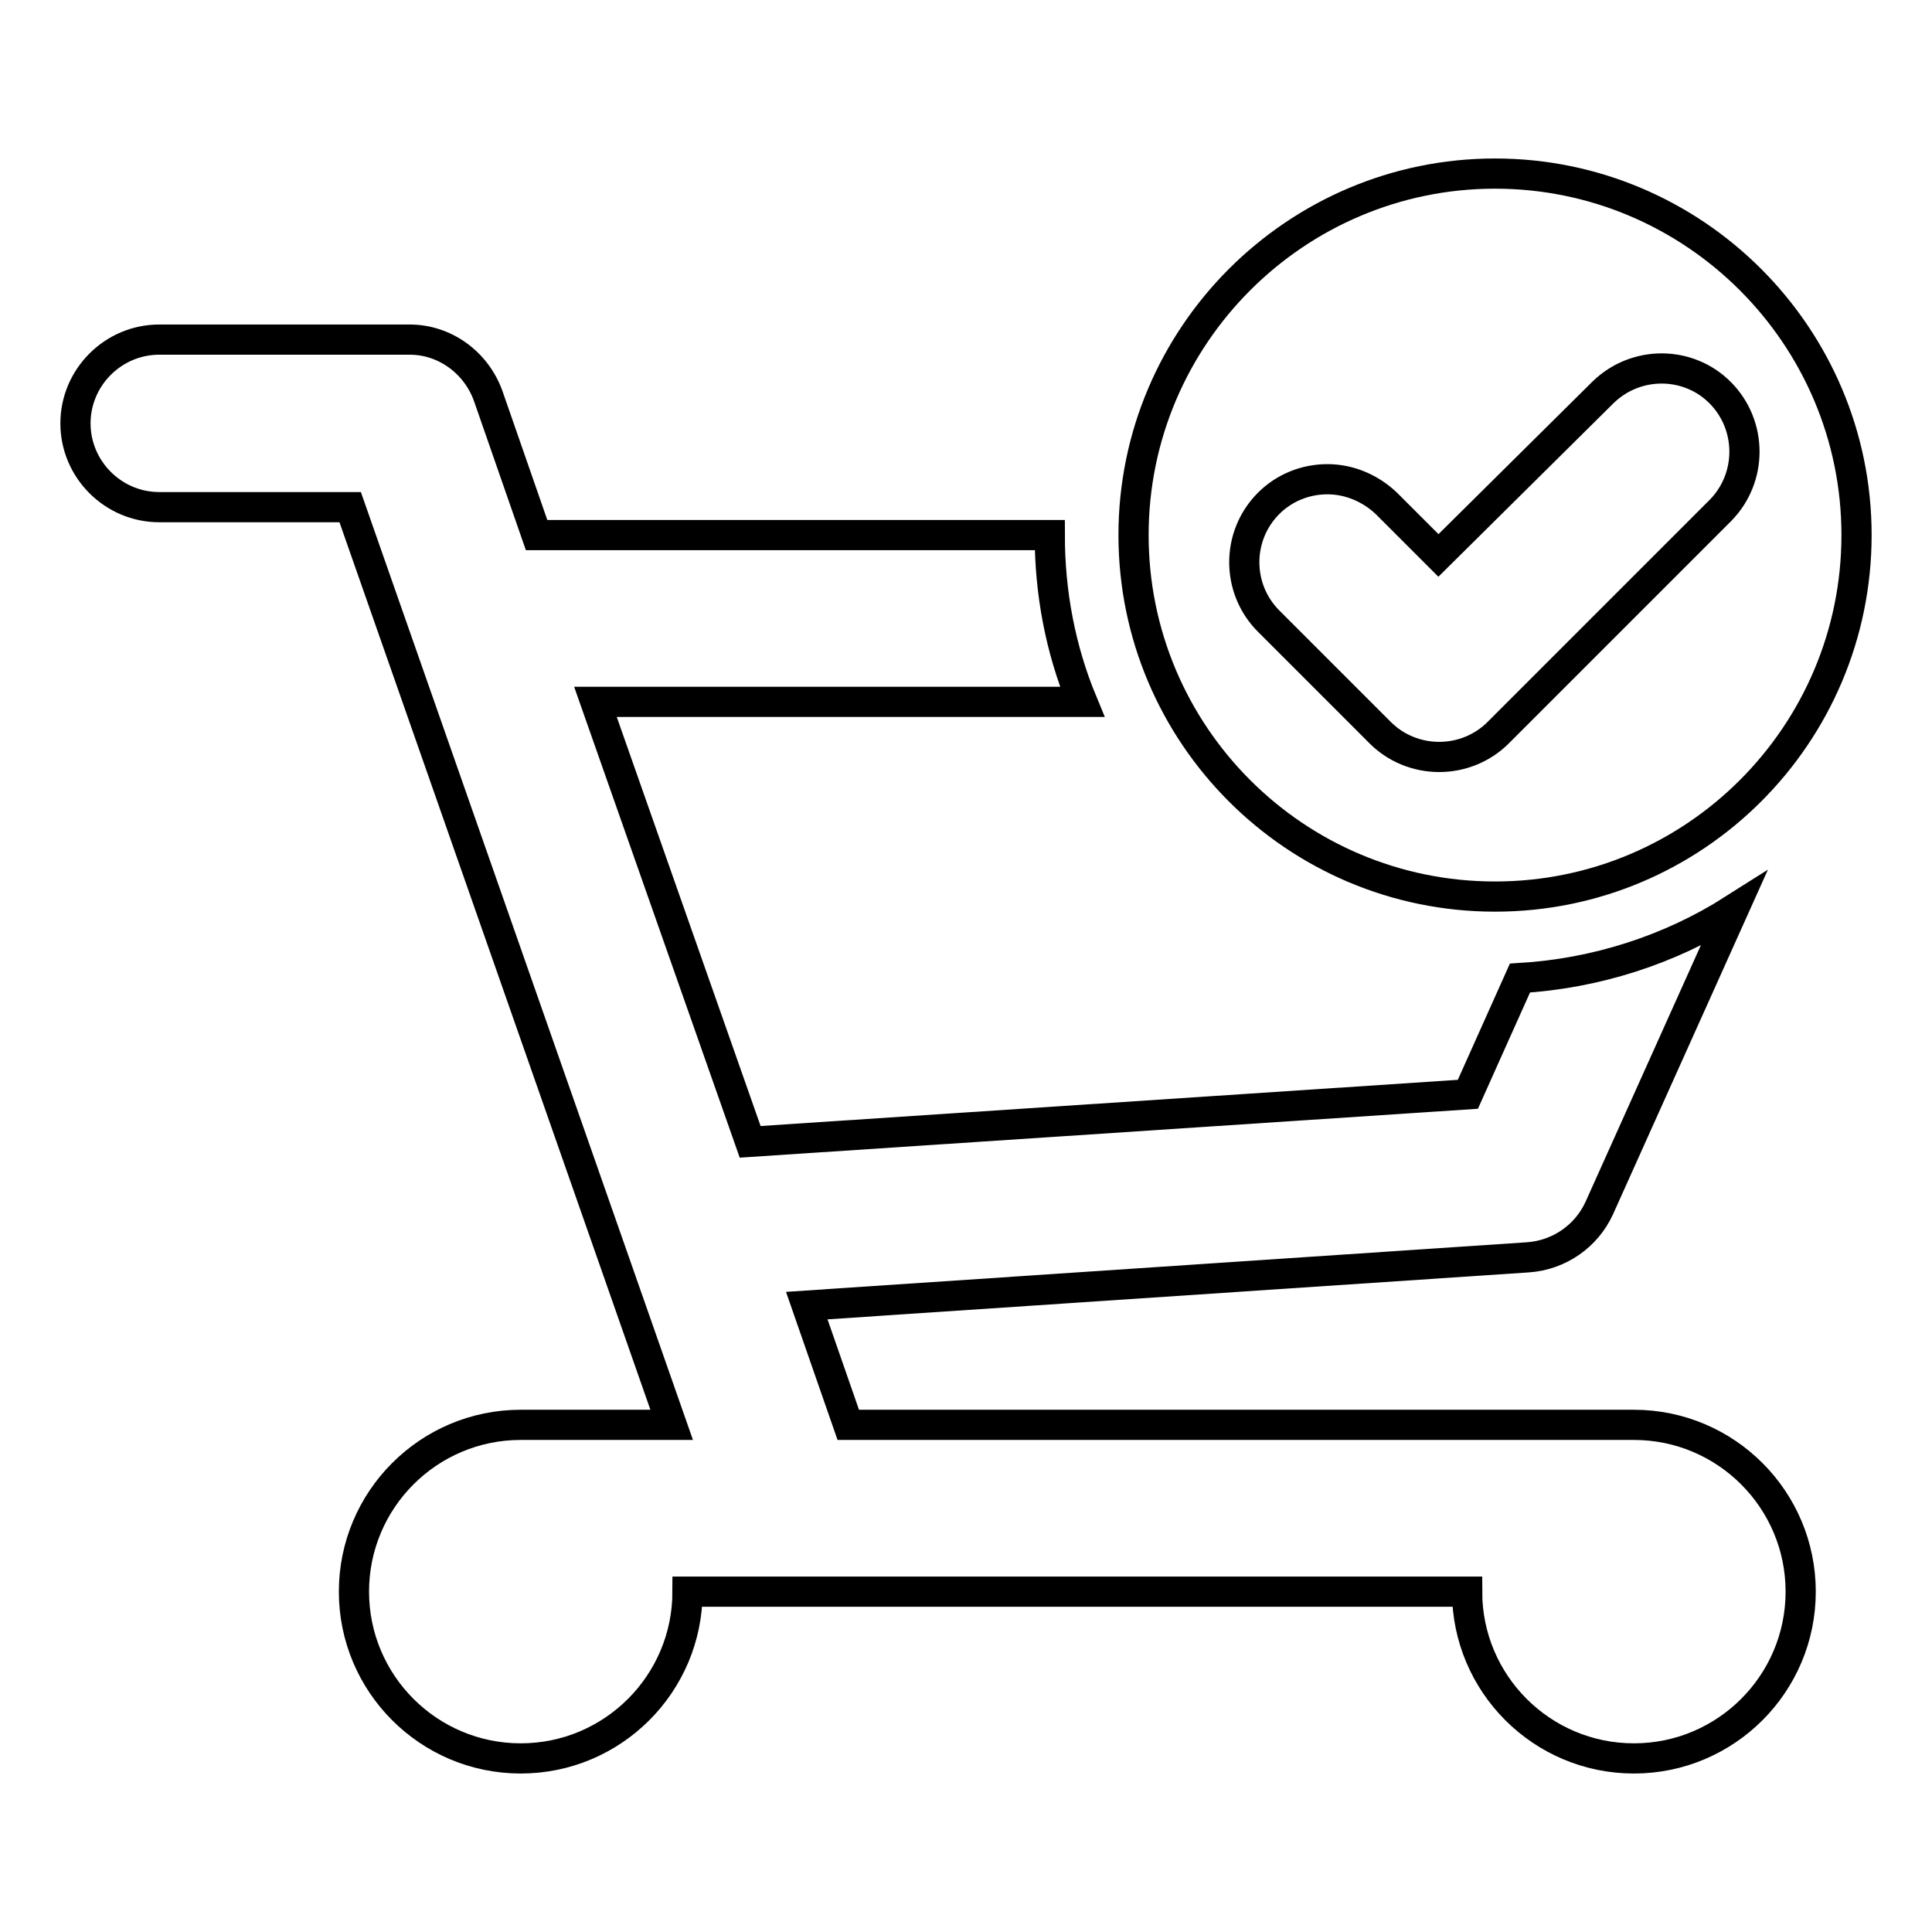
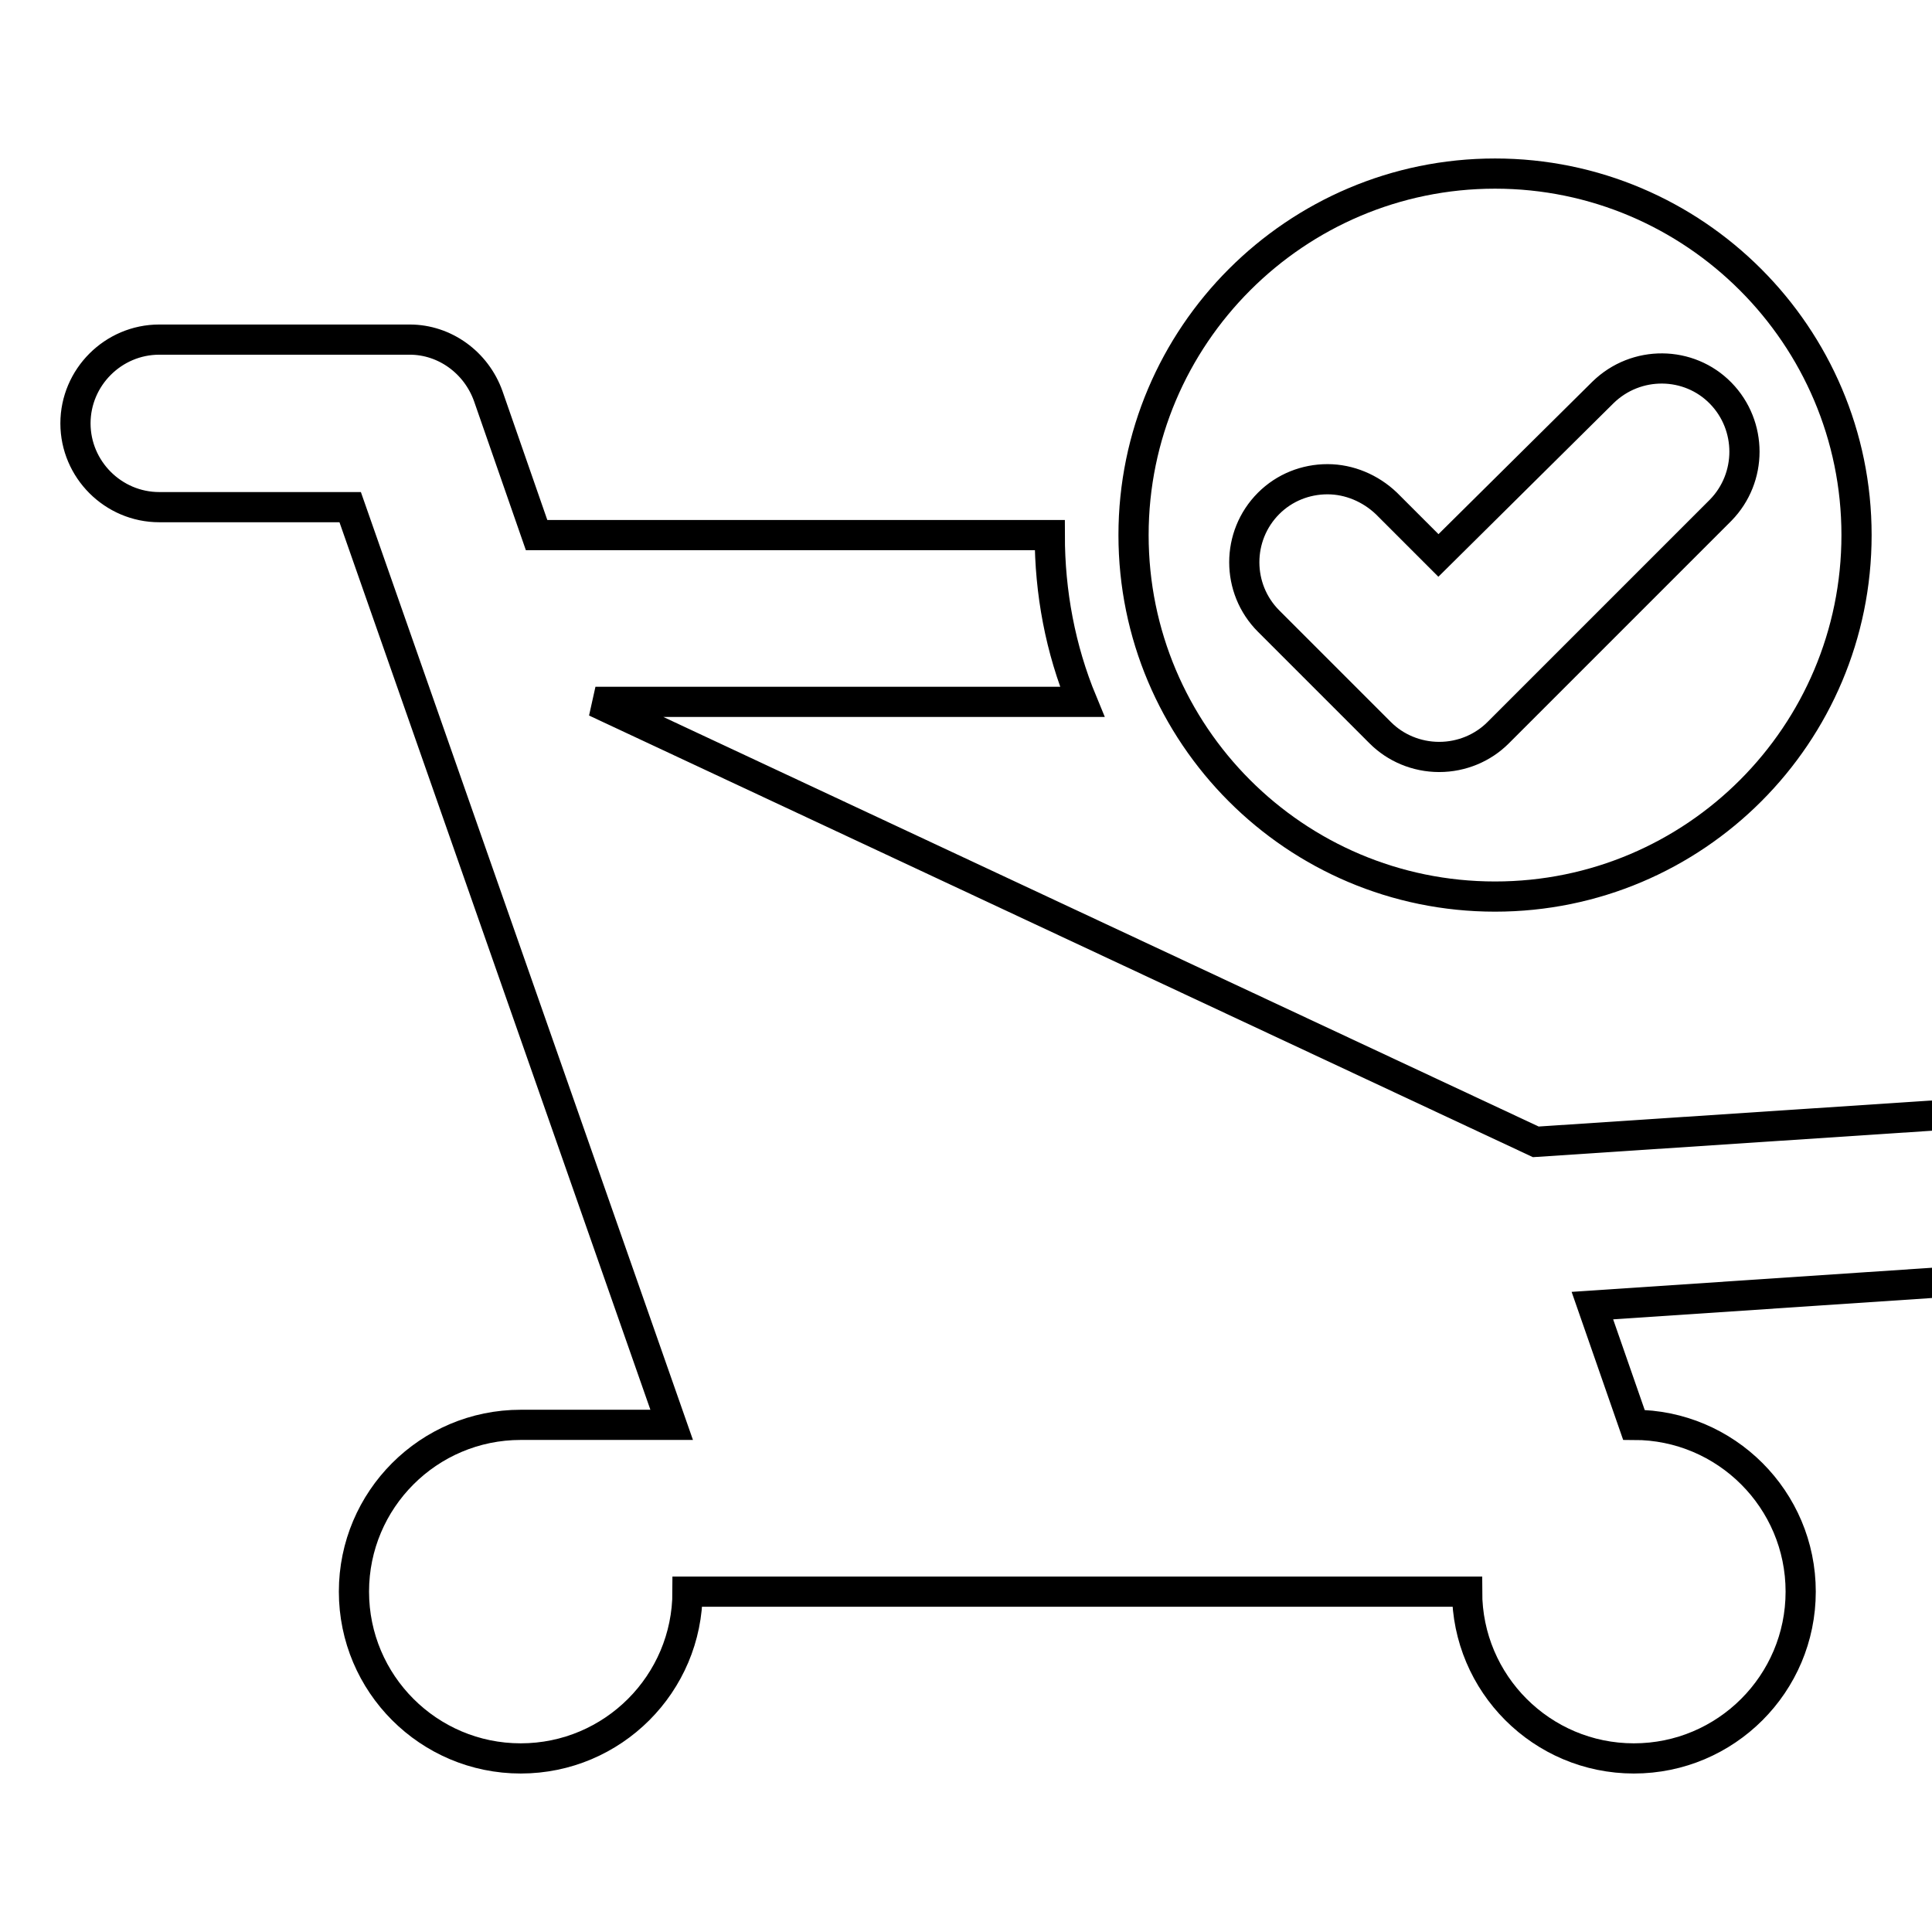
<svg xmlns="http://www.w3.org/2000/svg" version="1.1" x="0px" y="0px" viewBox="0 0 256 256" enable-background="new 0 0 256 256" xml:space="preserve">
  <g>
-     <path stroke-width="4" fill-opacity="0" stroke="#000000" d="M198.1,118.8c26.5,0,47.9-21.5,47.9-47.9s-21.5-47.9-47.9-47.9s-47.9,21.5-47.9,47.9 S171.6,118.8,198.1,118.8z M175.9,63.5c2.9,0,5.7,1.2,7.8,3.2l6.9,6.9L212.4,52c4.4-4.3,11.4-4.2,15.6,0.1c4.2,4.3,4.2,11.2,0,15.5 l-29.5,29.5c-2,2-4.8,3.2-7.8,3.2s-5.8-1.2-7.8-3.2l-14.8-14.8c-4.3-4.3-4.3-11.3,0-15.6C170.2,64.6,173,63.5,175.9,63.5z  M216.5,188.8H112.4l-5.5-15.8l95.6-6.4v0c4.1-0.3,7.7-2.8,9.4-6.5l17.8-39.6c-8.5,5.4-18.3,8.5-28.3,9.1l-6.9,15.4l-95.1,6.3 L78.9,93h64.5c-2.9-7-4.3-14.5-4.3-22.1H71.1l-6.4-18.4l0,0C63.1,48,58.9,45,54.3,45H21.1C15,45,10,50,10,56.1s5,11.1,11.1,11.1 h25.3L89,188.8H69c-12.2,0-22.1,9.9-22.1,22.1s9.9,22.1,22.1,22.1s22.1-9.9,22.1-22.1l0,0h103.3c0,12.2,9.9,22.1,22.1,22.1 s22.1-9.9,22.1-22.1S228.7,188.8,216.5,188.8L216.5,188.8z" />
+     <path stroke-width="4" fill-opacity="0" stroke="#000000" d="M198.1,118.8c26.5,0,47.9-21.5,47.9-47.9s-21.5-47.9-47.9-47.9s-47.9,21.5-47.9,47.9 S171.6,118.8,198.1,118.8z M175.9,63.5c2.9,0,5.7,1.2,7.8,3.2l6.9,6.9L212.4,52c4.4-4.3,11.4-4.2,15.6,0.1c4.2,4.3,4.2,11.2,0,15.5 l-29.5,29.5c-2,2-4.8,3.2-7.8,3.2s-5.8-1.2-7.8-3.2l-14.8-14.8c-4.3-4.3-4.3-11.3,0-15.6C170.2,64.6,173,63.5,175.9,63.5z  M216.5,188.8l-5.5-15.8l95.6-6.4v0c4.1-0.3,7.7-2.8,9.4-6.5l17.8-39.6c-8.5,5.4-18.3,8.5-28.3,9.1l-6.9,15.4l-95.1,6.3 L78.9,93h64.5c-2.9-7-4.3-14.5-4.3-22.1H71.1l-6.4-18.4l0,0C63.1,48,58.9,45,54.3,45H21.1C15,45,10,50,10,56.1s5,11.1,11.1,11.1 h25.3L89,188.8H69c-12.2,0-22.1,9.9-22.1,22.1s9.9,22.1,22.1,22.1s22.1-9.9,22.1-22.1l0,0h103.3c0,12.2,9.9,22.1,22.1,22.1 s22.1-9.9,22.1-22.1S228.7,188.8,216.5,188.8L216.5,188.8z" />
  </g>
</svg>